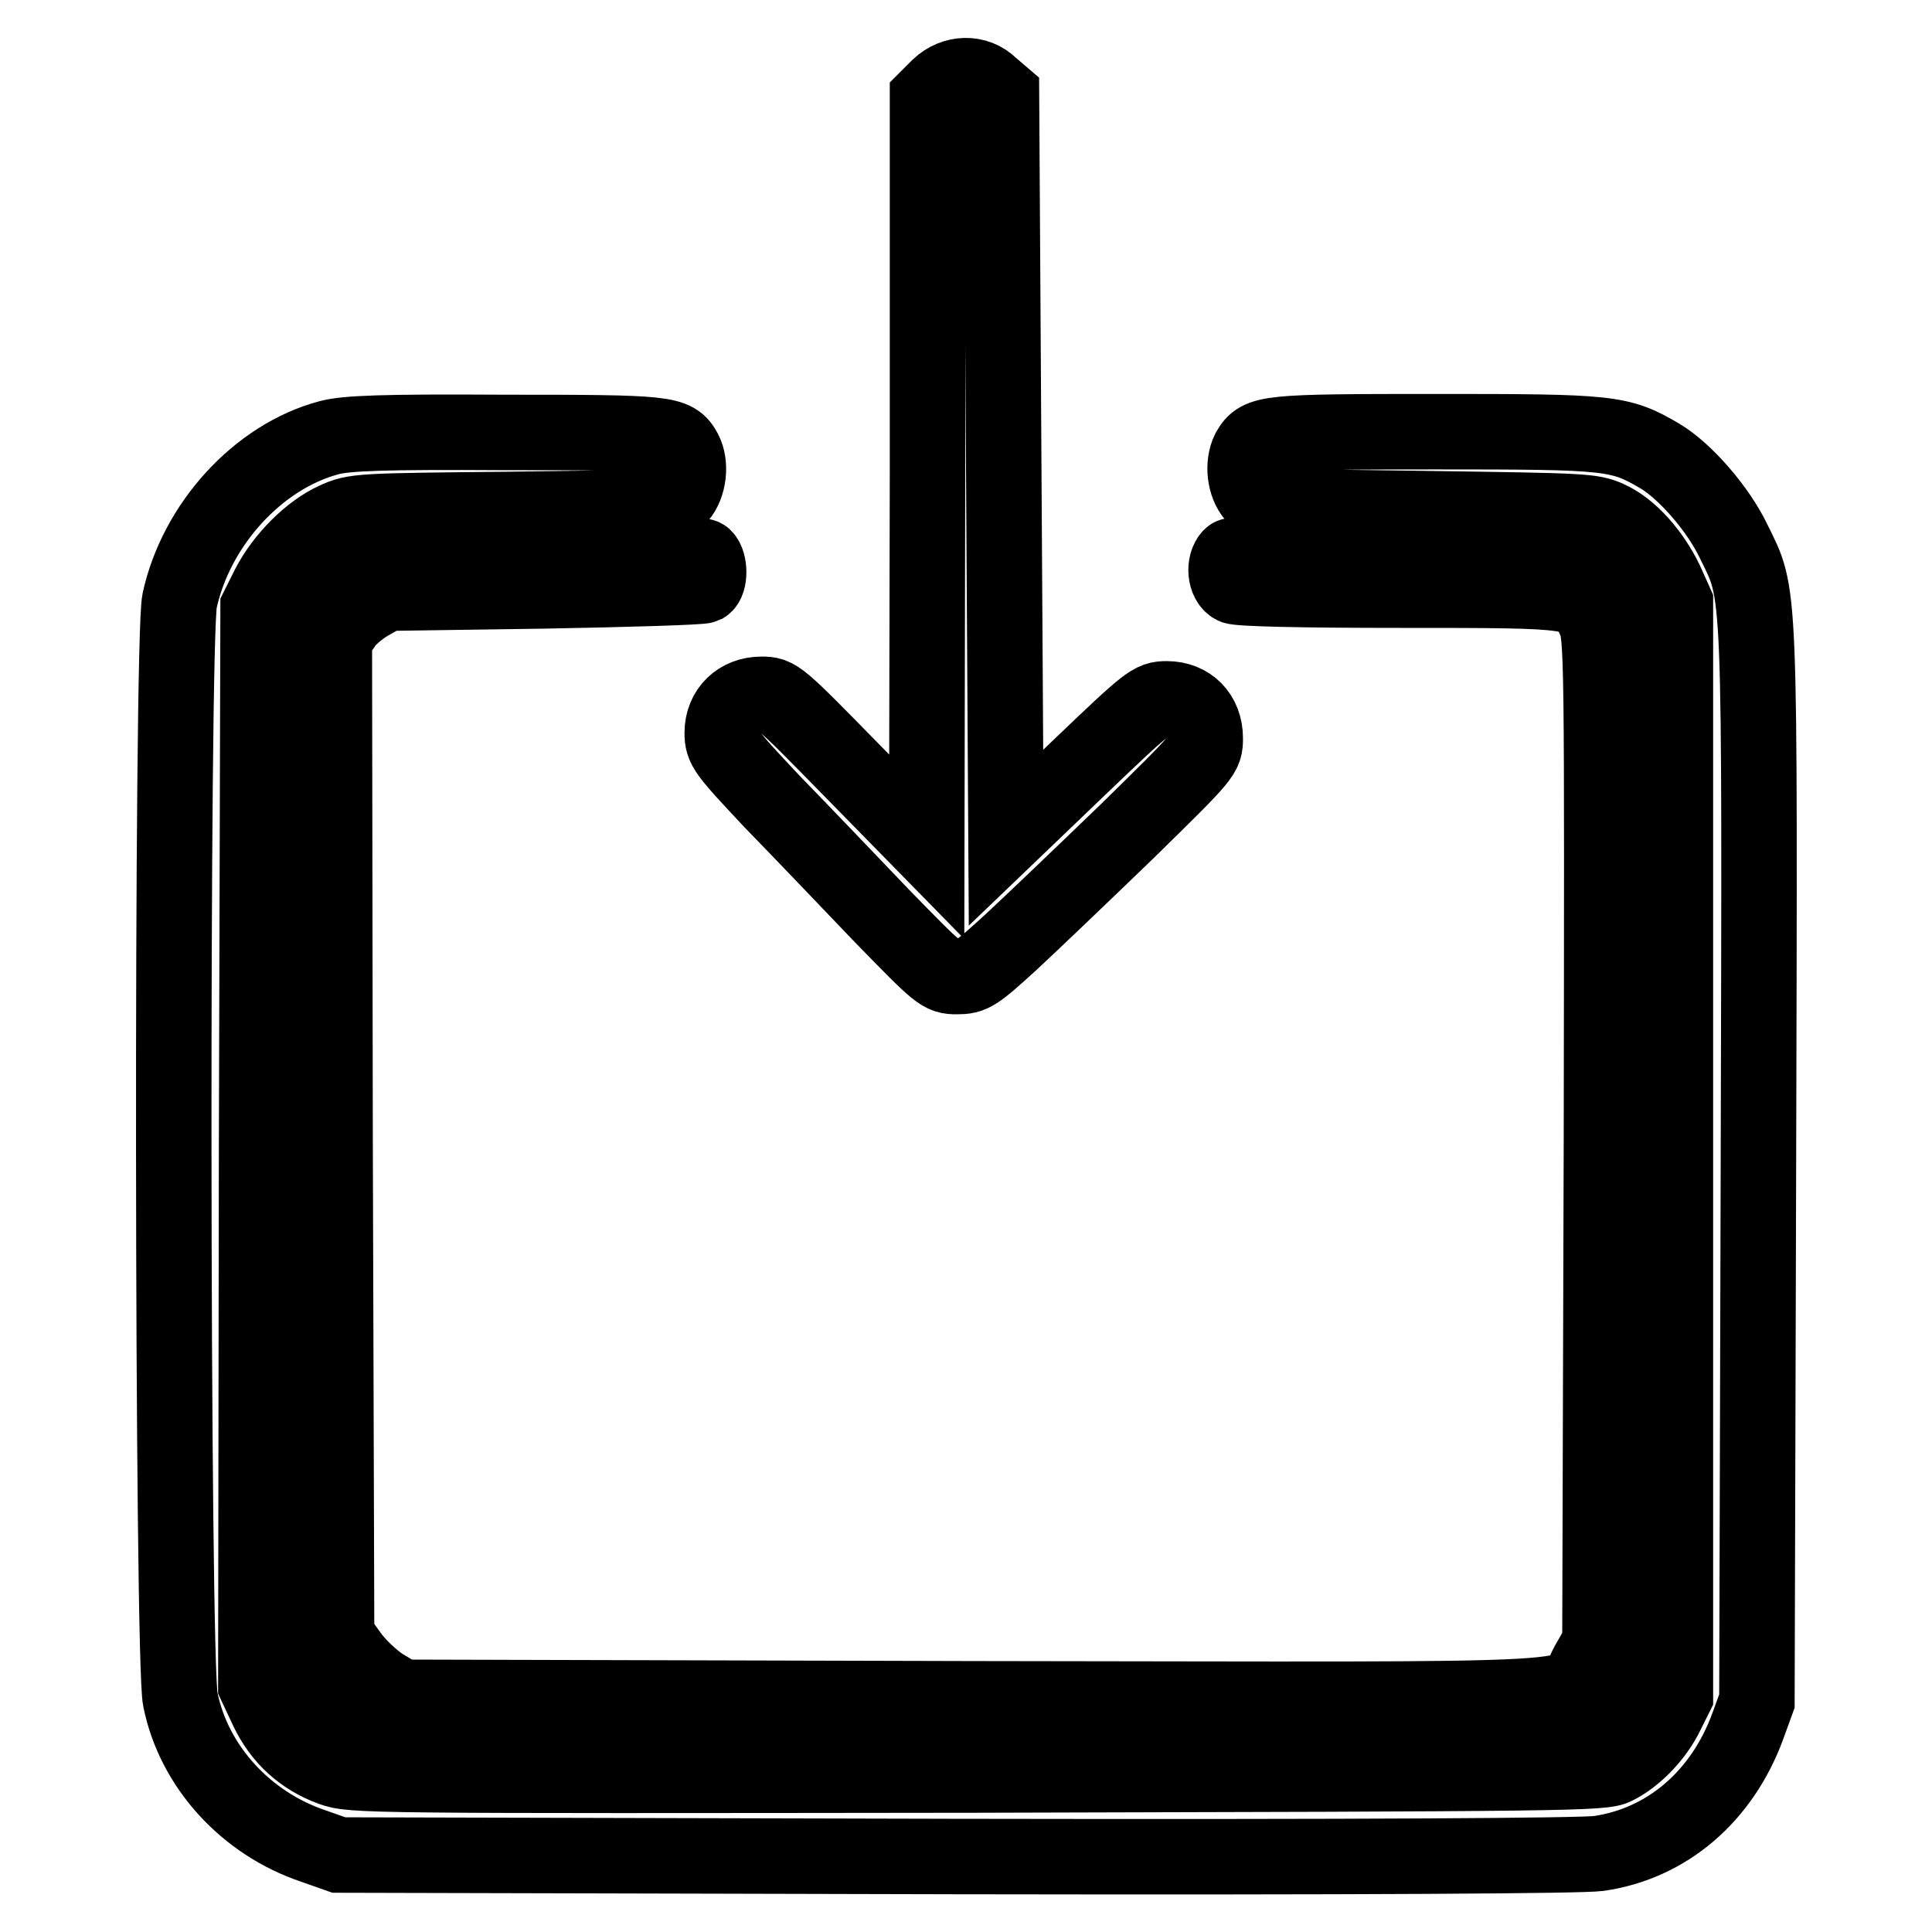
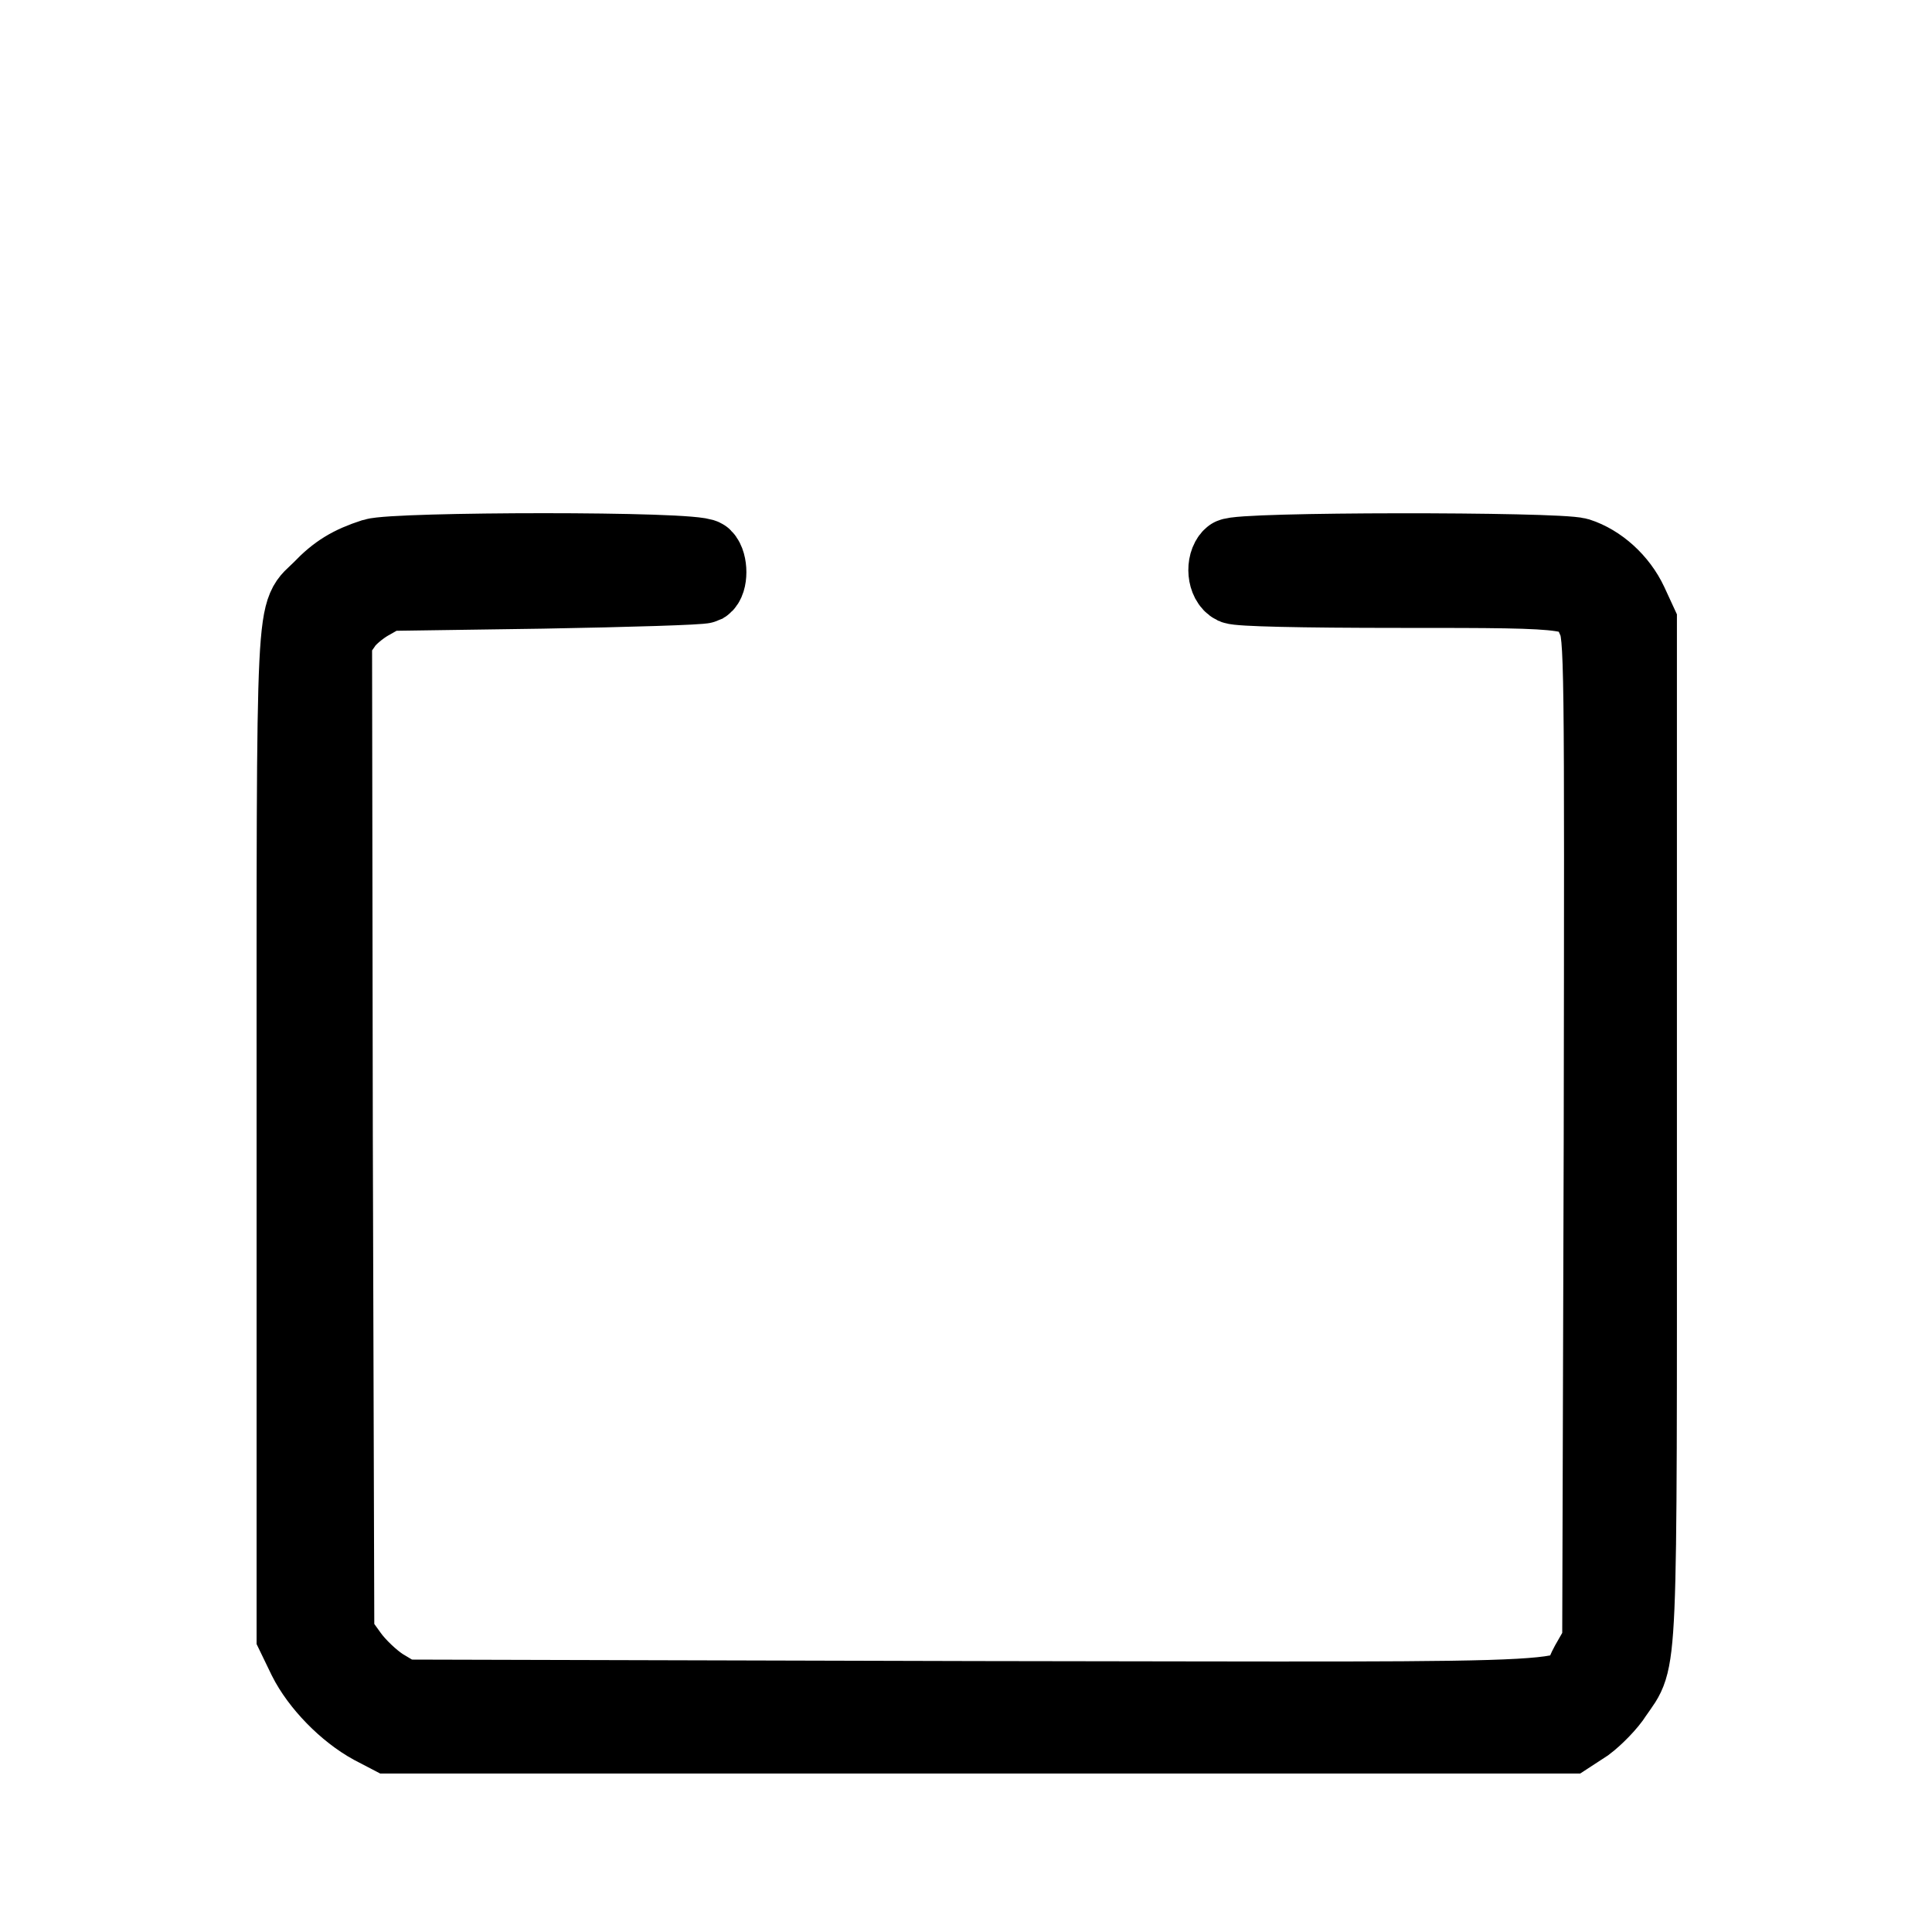
<svg xmlns="http://www.w3.org/2000/svg" version="1.1" x="0px" y="0px" viewBox="0 0 256 256" enable-background="new 0 0 256 256" xml:space="preserve">
  <g>
    <g>
      <g>
-         <path stroke-width="10" fill-opacity="0" stroke="#000000" d="M124.4,11.5l-1.5,1.5v49.6l-0.1,49.6l-9.9-10.1c-9.8-10-9.9-10.1-12-10.1c-3,0-5.2,2.1-5.2,5.1c0,2,0.4,2.5,6.6,9.1c3.7,3.8,10.2,10.6,14.5,15.1c7.7,7.9,7.9,8.1,10,8.1c2,0,2.5-0.3,7.2-4.6c2.7-2.5,9.6-9.1,15.4-14.7c10.3-10.1,10.3-10.1,10.3-12.3c0-3.1-2.1-5.2-5.1-5.2c-2,0-2.4,0.3-11.7,9.2l-9.6,9.2l-0.3-49.2l-0.3-49.2l-1.4-1.2C129.4,9.5,126.4,9.6,124.4,11.5z" />
-         <path stroke-width="10" fill-opacity="0" stroke="#000000" d="M43.6,58C34.2,60.5,26,69.5,23.8,79.6c-1.1,5.1-1,140.5,0.1,145.6c1.8,8.9,8.7,16.4,17.6,19.4l3.4,1.2l81.7,0.2c54.8,0.1,82.8-0.1,85.2-0.4c9.1-1.3,16.4-7.6,19.8-16.9l1.2-3.3l0.2-70.9c0.2-78.8,0.3-75.4-3.3-82.8c-2-4.2-6.4-9.3-9.8-11.3c-5.3-3.1-6.5-3.2-29.6-3.2c-22.6,0-23.4,0.1-24.8,2.5c-0.9,1.8-0.6,4.5,0.7,6l1.2,1.4l21.7,0.3c20.6,0.3,21.8,0.3,24,1.3c2.9,1.3,5.8,4.6,7.6,8.3l1.3,2.9v72.4v72.4l-1.2,2.4c-1.4,2.9-4.1,5.7-6.7,7c-1.7,0.9-5.8,0.9-84.6,1.1c-81.9,0.1-82.8,0.1-85.6-0.9c-3.8-1.4-6.7-4-8.5-7.8l-1.5-3.2l0.1-71.4l0.2-71.4l1.4-2.8c1.9-3.7,5.5-7.3,8.8-8.8c2.6-1.2,3.1-1.2,23.5-1.4l20.9-0.3l1.2-1.4c1.3-1.5,1.6-4.3,0.7-6c-1.3-2.4-2.2-2.5-23.9-2.5C50.7,57.2,45.8,57.4,43.6,58z" />
        <path stroke-width="10" fill-opacity="0" stroke="#000000" d="M49.5,73.7c-3.1,1-4.9,2.1-7,4.3c-3.7,3.8-3.5-1.6-3.5,72.2v66.5l1.5,3.1c1.7,3.4,5.3,7.1,8.8,9l2.3,1.2h78.2h78.1l2.3-1.5c1.2-0.9,3-2.7,3.8-4c3.4-5,3.2-0.8,3.2-74.8V82.5l-1.2-2.6c-1.4-3-4.1-5.4-6.9-6.3c-2.8-0.8-45.2-0.8-46,0.1c-1,1-0.8,3.4,0.4,4c0.7,0.3,8.5,0.5,22.1,0.5c24.1,0,24,0,25.7,3.9c1,2.1,1,4.6,0.9,68.9l-0.2,66.7l-1.6,2.8c-2.9,5.2,5.6,4.7-81.1,4.6l-76.1-0.2l-2.5-1.5c-1.4-0.9-3.3-2.7-4.3-4.1l-1.8-2.5l-0.2-66.1l-0.1-66.1l1.2-1.7c0.6-1,2.2-2.3,3.4-3l2.3-1.3l20.7-0.3c11.4-0.2,21-0.5,21.4-0.7c0.8-0.5,0.8-3,0-3.8C92.2,72.7,52.3,72.8,49.5,73.7z" />
      </g>
    </g>
  </g>
</svg>